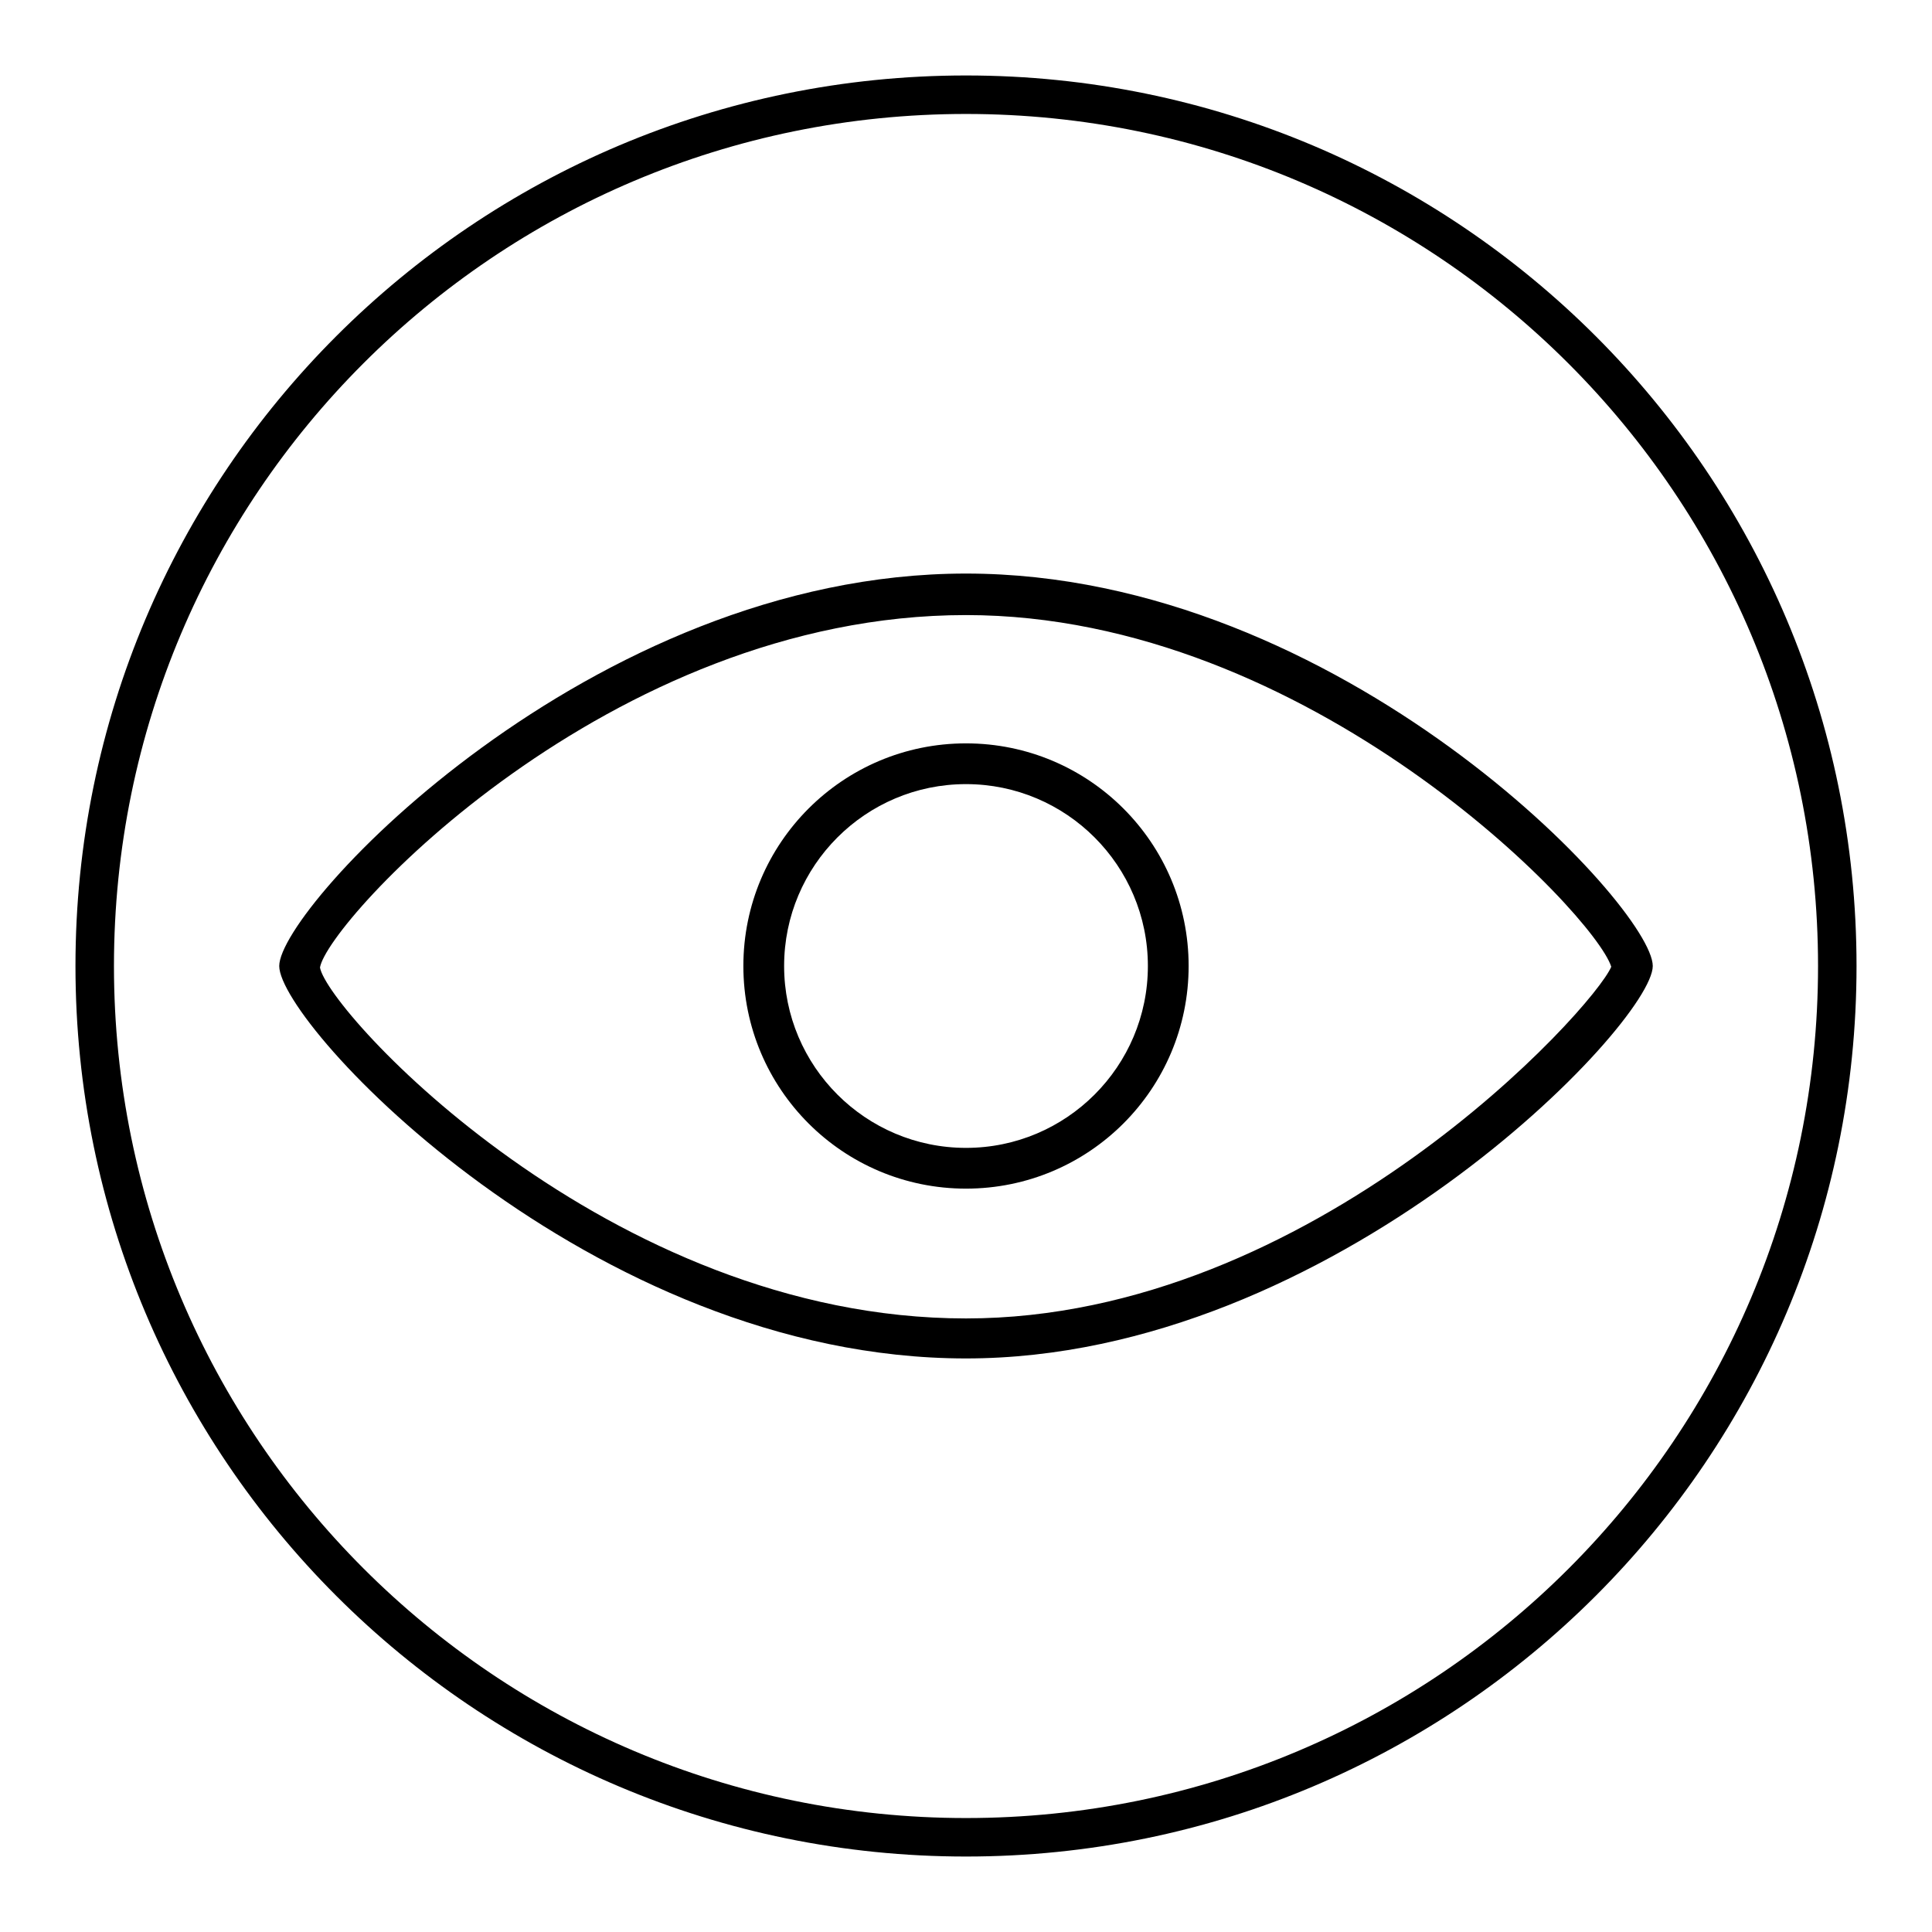
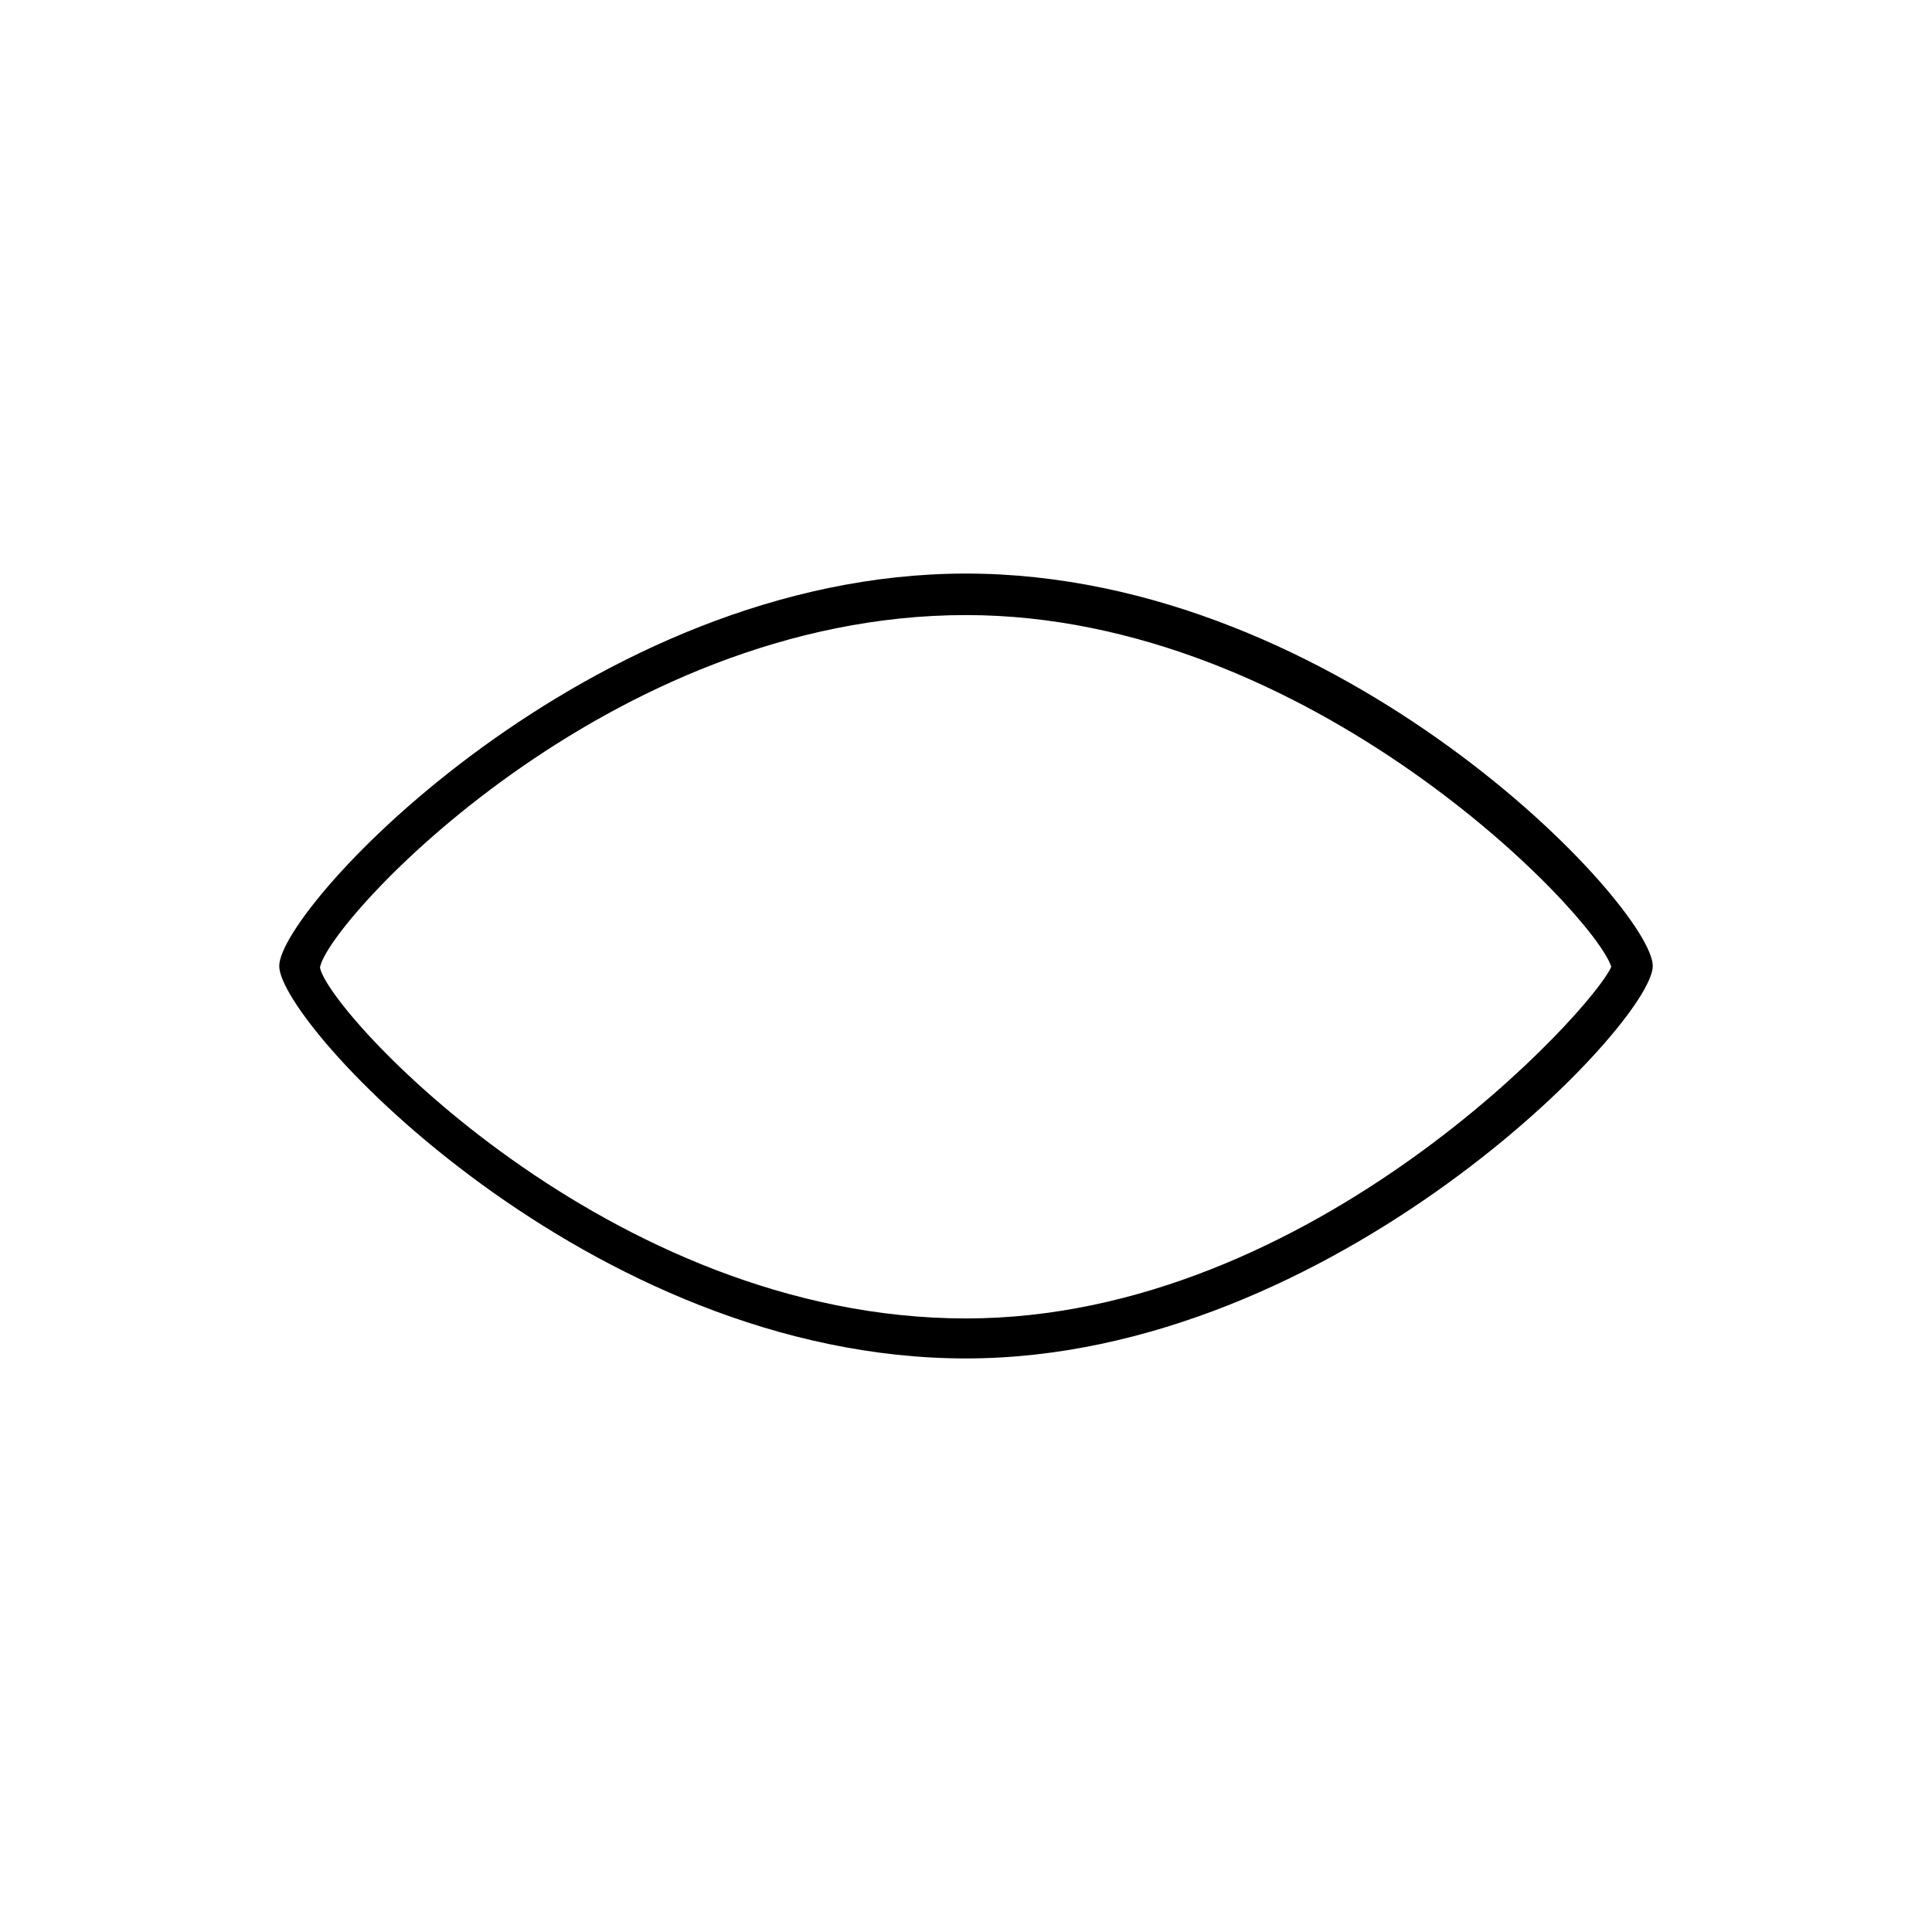
<svg xmlns="http://www.w3.org/2000/svg" version="1.1" x="0px" y="0px" viewBox="0 0 256 256" enable-background="new 0 0 256 256" xml:space="preserve">
  <g>
    <g>
-       <path fill="#000000" d="M128,180c-49.8,0-91-44.2-91-52s41.2-52,91-52c49.8,0,91,44.2,91,52C219,135.6,176.7,180,128,180z M128,81.5c-47.4,0-84.6,40.6-85.6,46.7c1,5.8,38.2,46.5,85.6,46.5c46,0,83.2-41.1,85.5-46.6C211.3,121.1,173.5,81.5,128,81.5z" />
-       <path fill="#000000" d="M128,157.5c-16.3,0-29.5-13.2-29.5-29.5c0-16.3,13.2-29.5,29.5-29.5c16.3,0,29.5,13.2,29.5,29.5C157.5,144.3,144.3,157.5,128,157.5z M128,103.9c-13.3,0-24.1,10.8-24.1,24.1c0,13.3,10.8,24.1,24.1,24.1c13.3,0,24.1-10.8,24.1-24.1C152.1,114.7,141.3,103.9,128,103.9z" />
-       <path fill="#000000" d="M128,10C62.8,10,10,62.8,10,128c0,65.2,52.8,118,118,118c65.2,0,118-52.8,118-118C246,62.8,193.2,10,128,10z M128,240.9c-62.4,0-112.9-50.6-112.9-112.9C15.1,65.6,65.6,15.1,128,15.1c62.4,0,112.9,50.6,112.9,112.9C240.9,190.4,190.4,240.9,128,240.9z" />
+       <path fill="#000000" d="M128,180c-49.8,0-91-44.2-91-52s41.2-52,91-52c49.8,0,91,44.2,91,52C219,135.6,176.7,180,128,180M128,81.5c-47.4,0-84.6,40.6-85.6,46.7c1,5.8,38.2,46.5,85.6,46.5c46,0,83.2-41.1,85.5-46.6C211.3,121.1,173.5,81.5,128,81.5z" />
    </g>
  </g>
</svg>